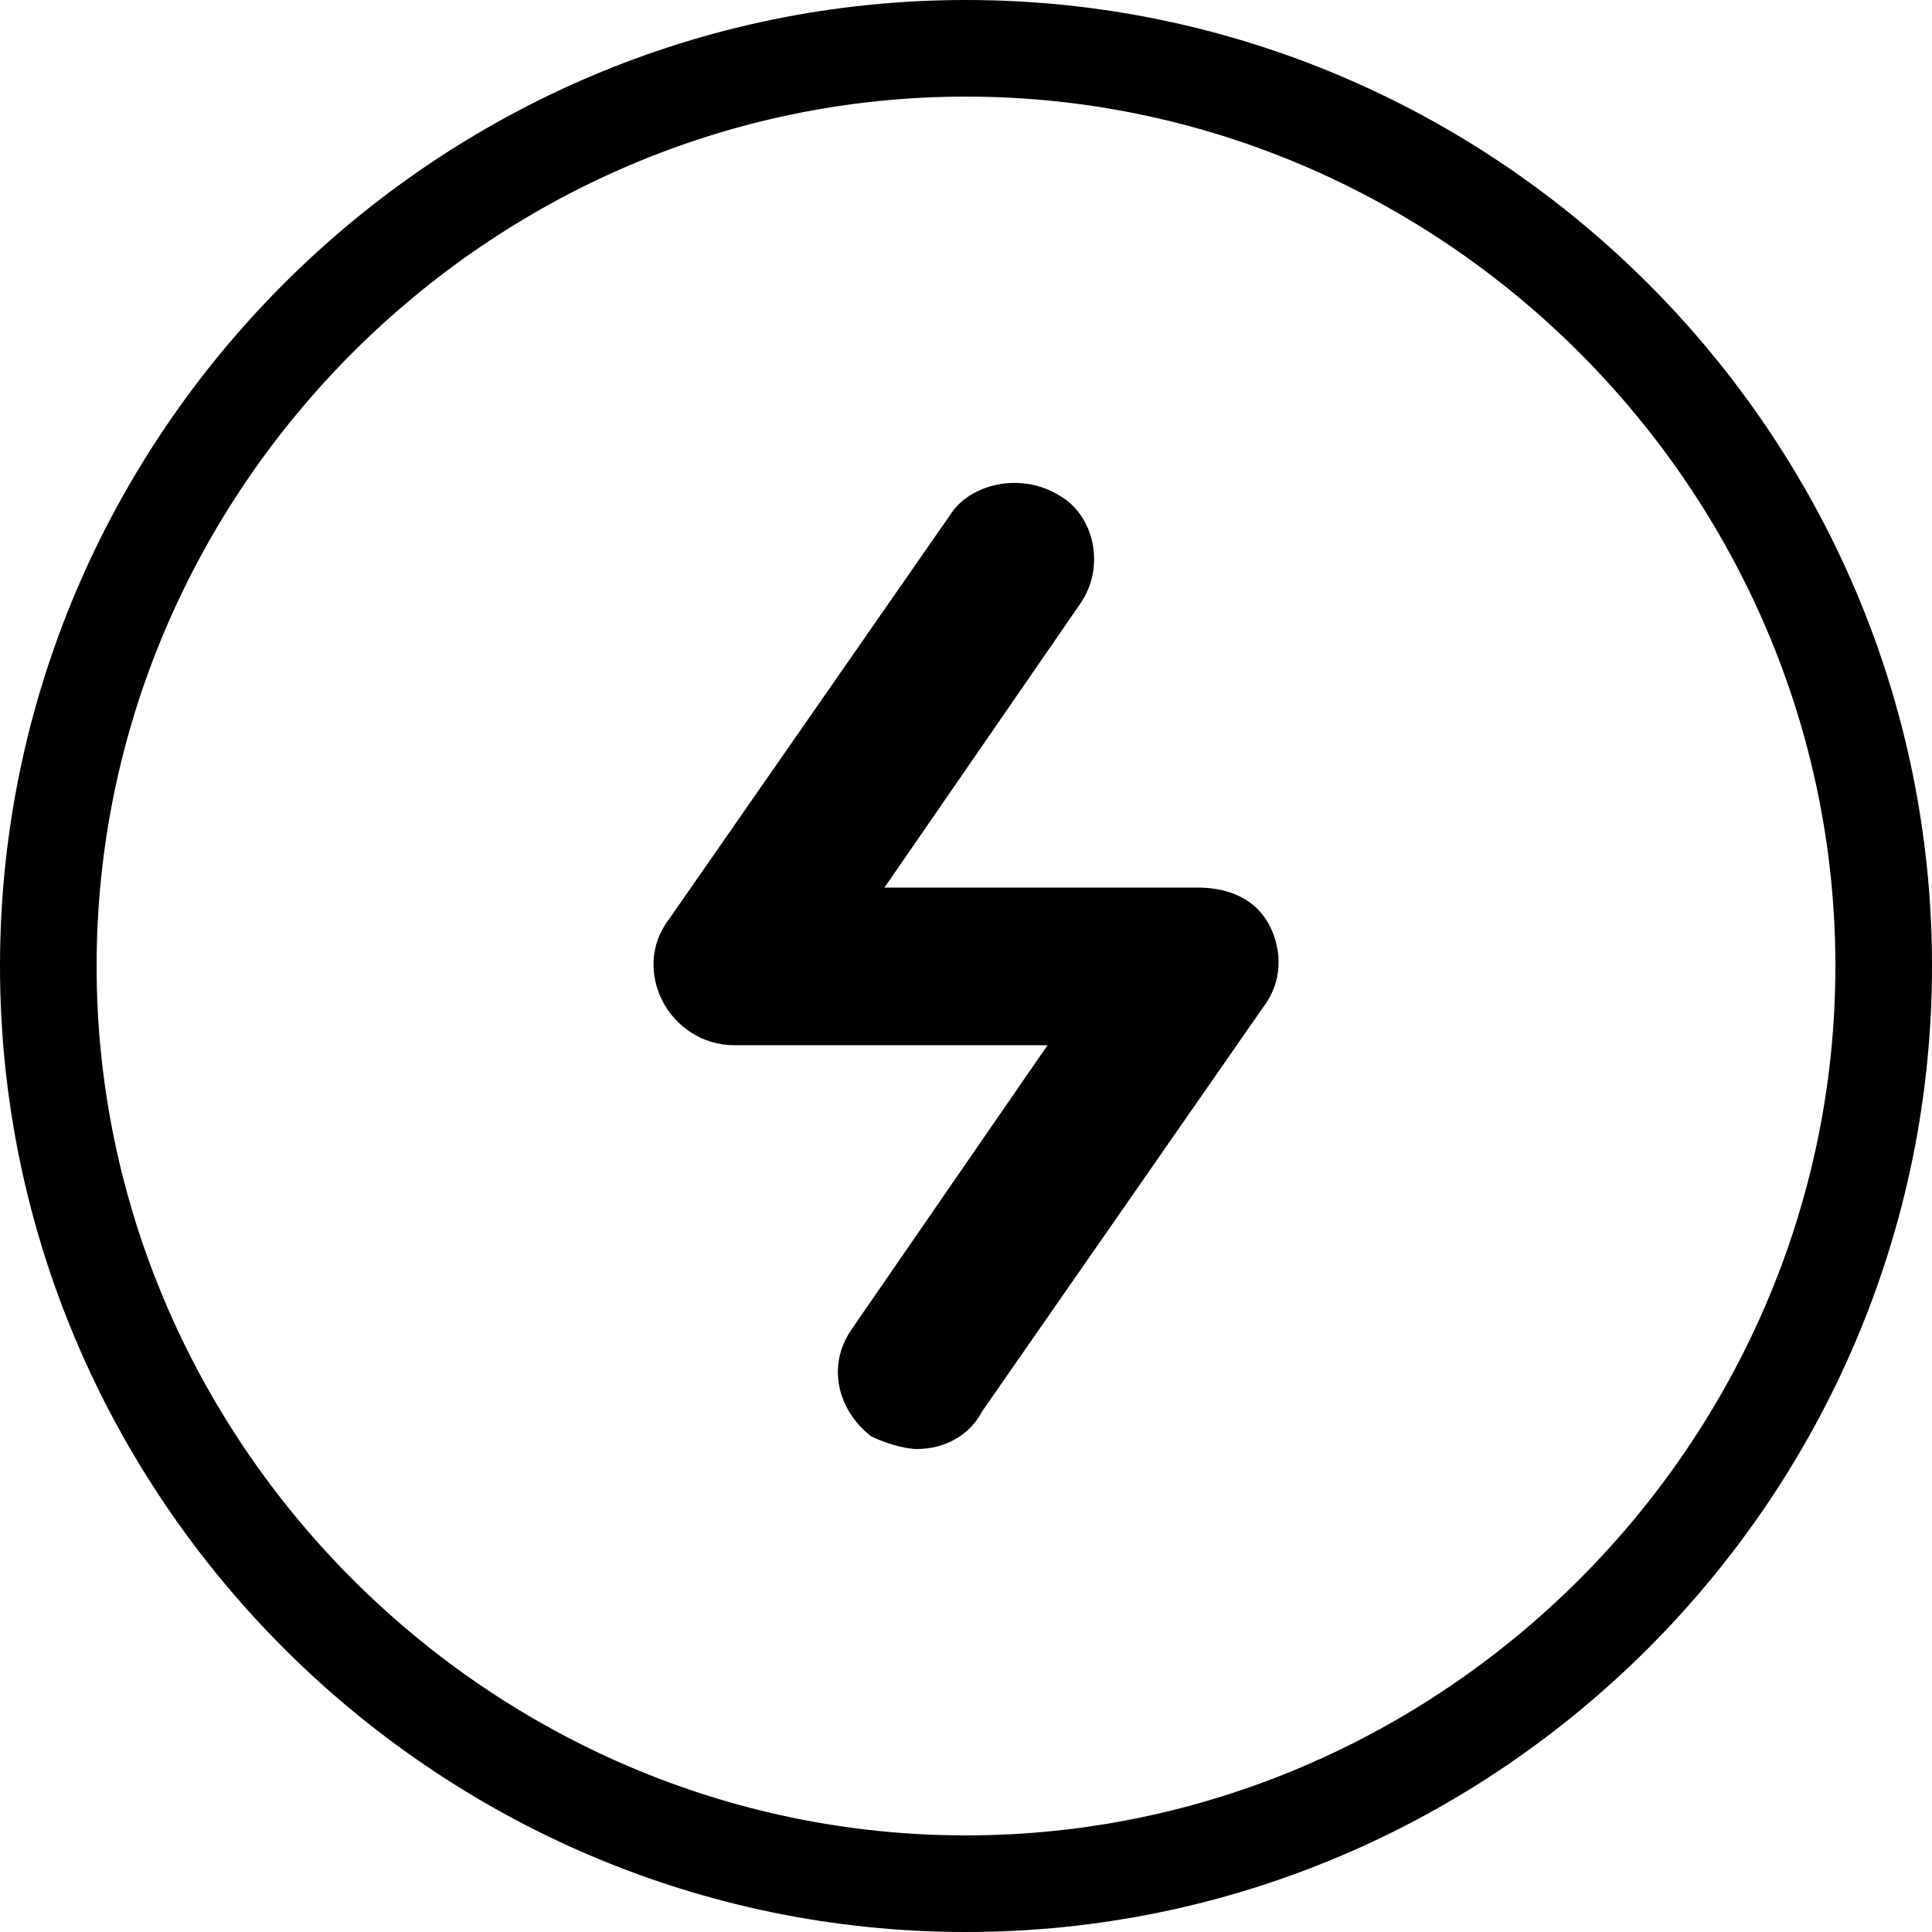
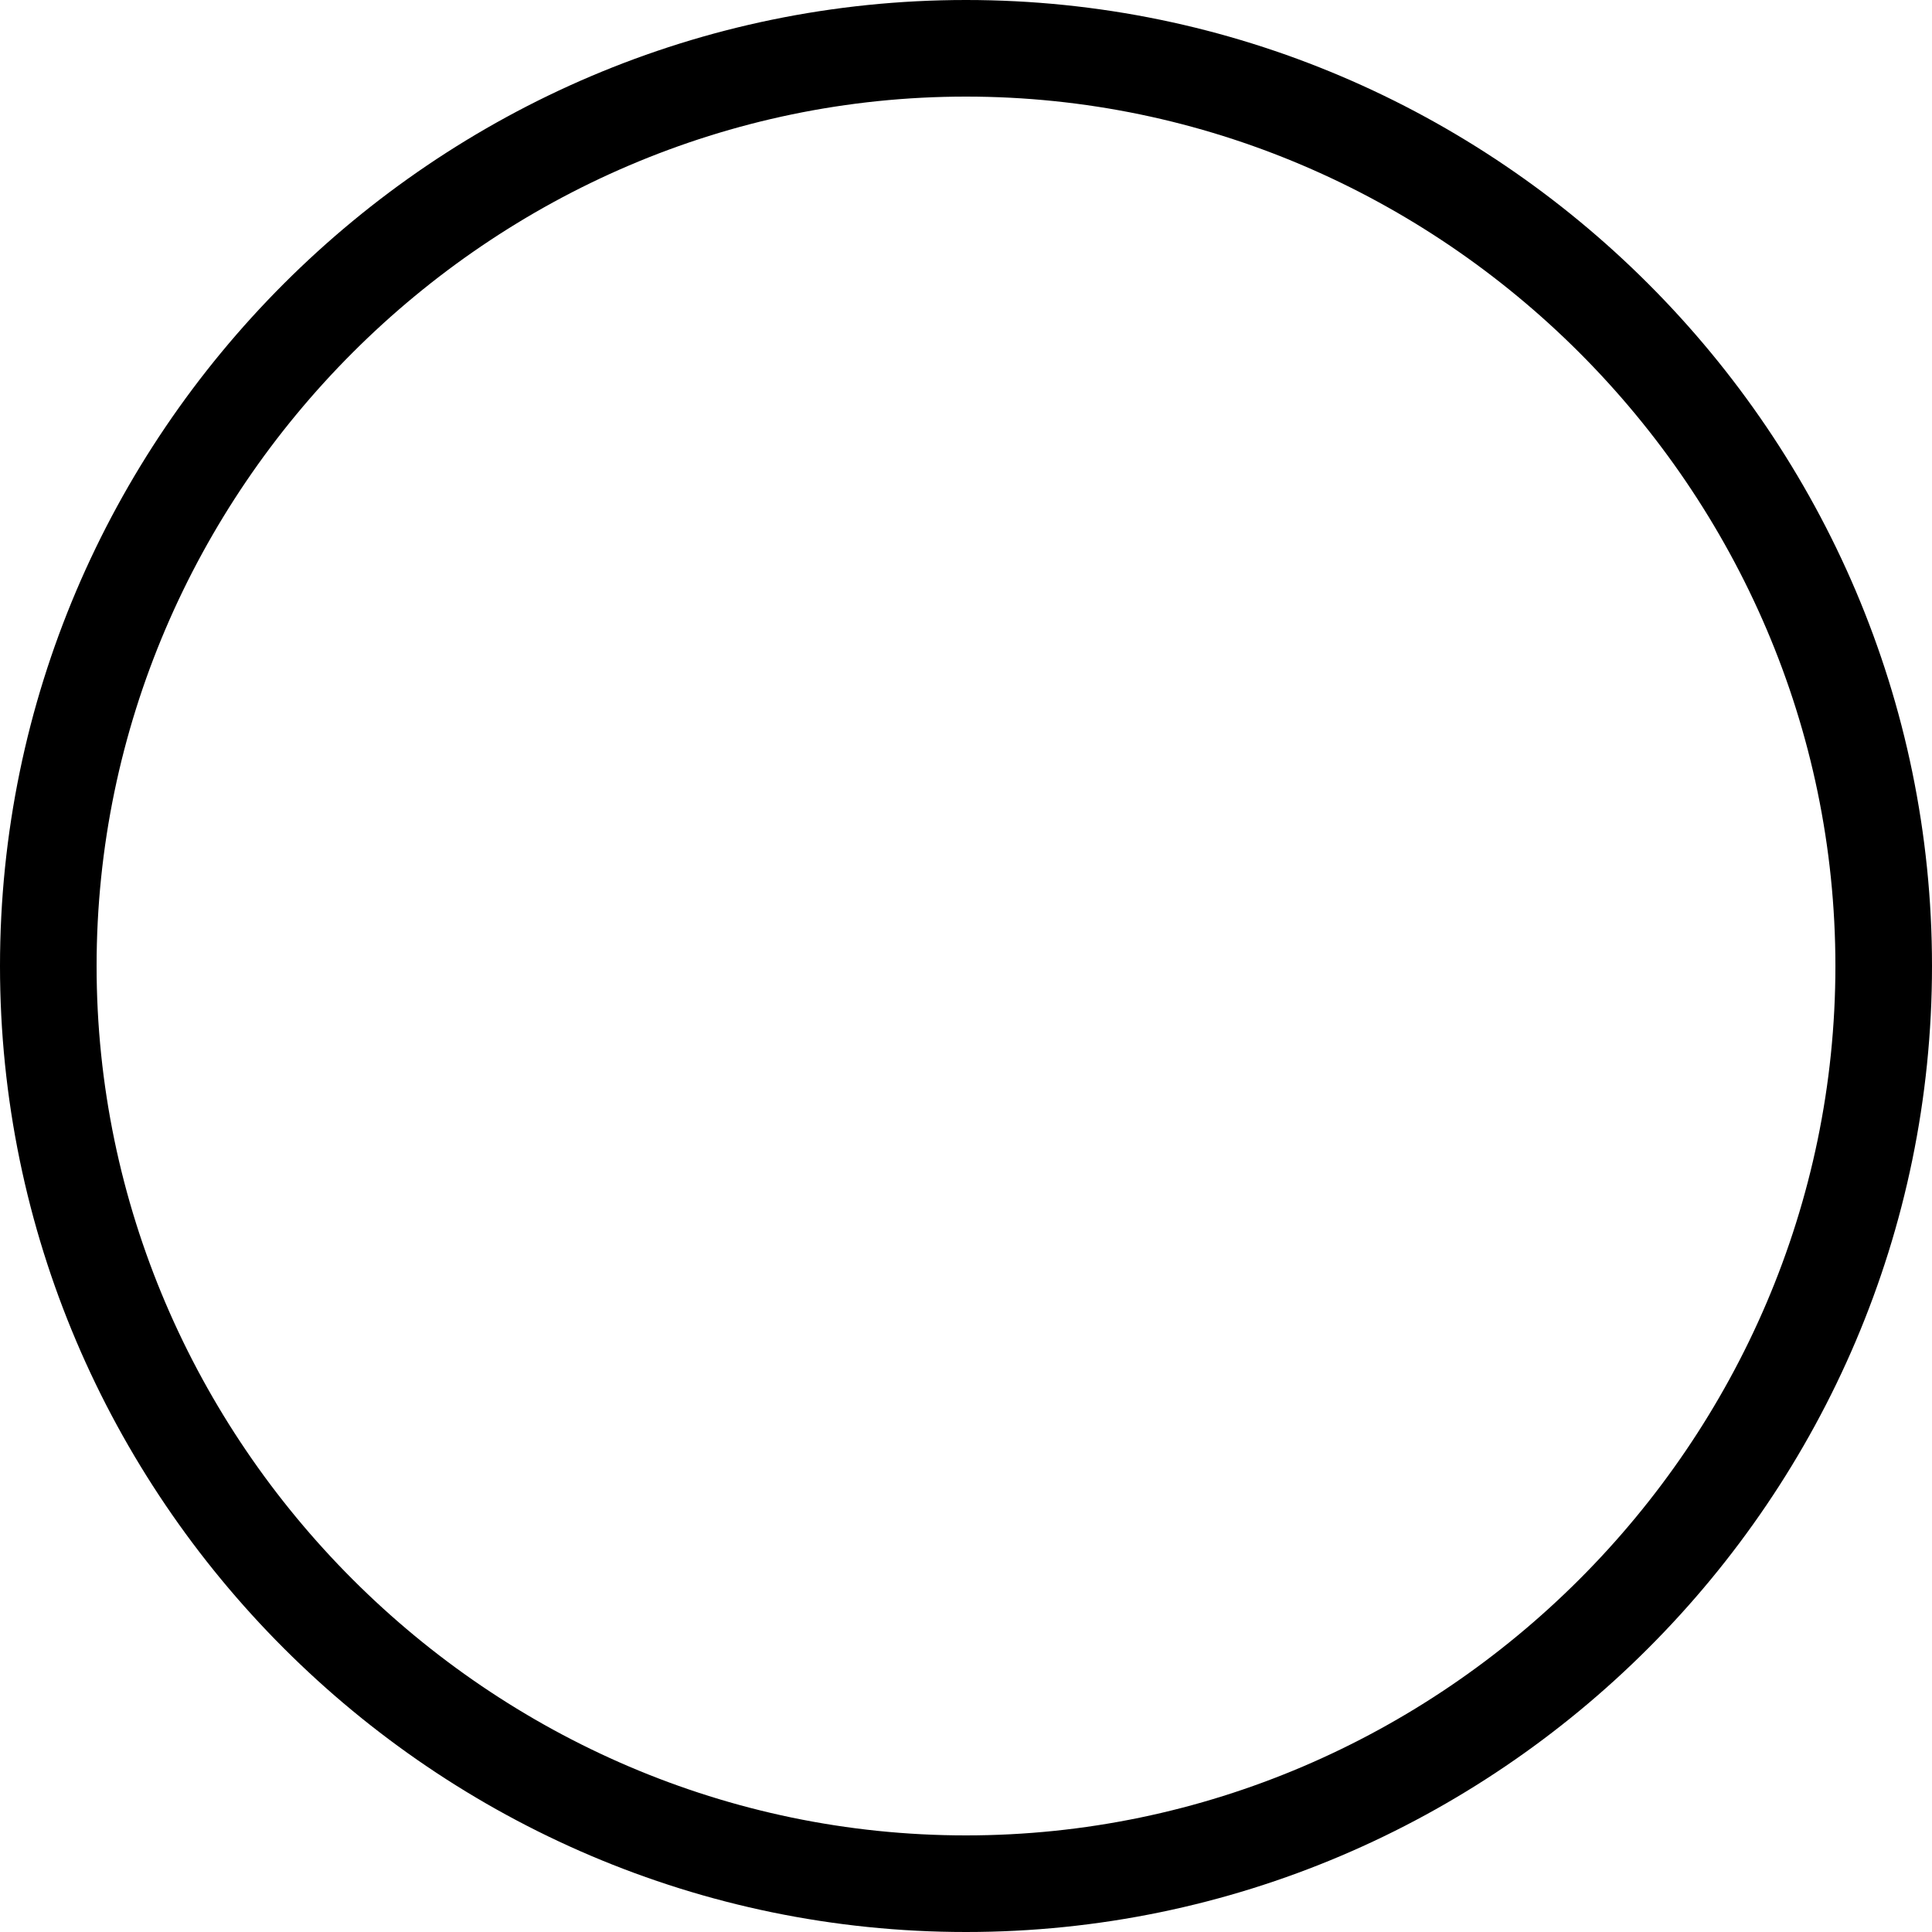
<svg xmlns="http://www.w3.org/2000/svg" version="1.1" id="Layer_1" x="0px" y="0px" width="40px" height="40px" viewBox="0 0 40 40" enable-background="new 0 0 40 40" xml:space="preserve">
  <g>
    <path fill-rule="evenodd" clip-rule="evenodd" d="M20,38c-9.865,0-18-8.135-18-18c0-9.865,8.135-18,18-18c9.864,0,18,8.135,18,18   C38,29.865,29.864,38,20,38z M20,0C9,0,0,9,0,20s9,20,20,20s20-9,20-20S31,0,20,0z" />
    <g>
-       <path d="M24.794,18.376h-6.482l4.053-5.876c0.541-0.782,0.271-1.829-0.405-2.224c-0.812-0.523-1.895-0.259-2.295,0.395    l-5.812,8.358c-0.405,0.524-0.405,1.177-0.135,1.7c0.271,0.518,0.812,0.911,1.488,0.911h6.482l-4.053,5.877    c-0.541,0.782-0.271,1.7,0.405,2.224C18.312,29.871,18.718,30,18.988,30c0.541,0,1.076-0.259,1.348-0.782l5.812-8.358    c0.406-0.524,0.406-1.177,0.135-1.701C26.012,18.635,25.471,18.376,24.794,18.376z" />
-     </g>
+       </g>
  </g>
</svg>